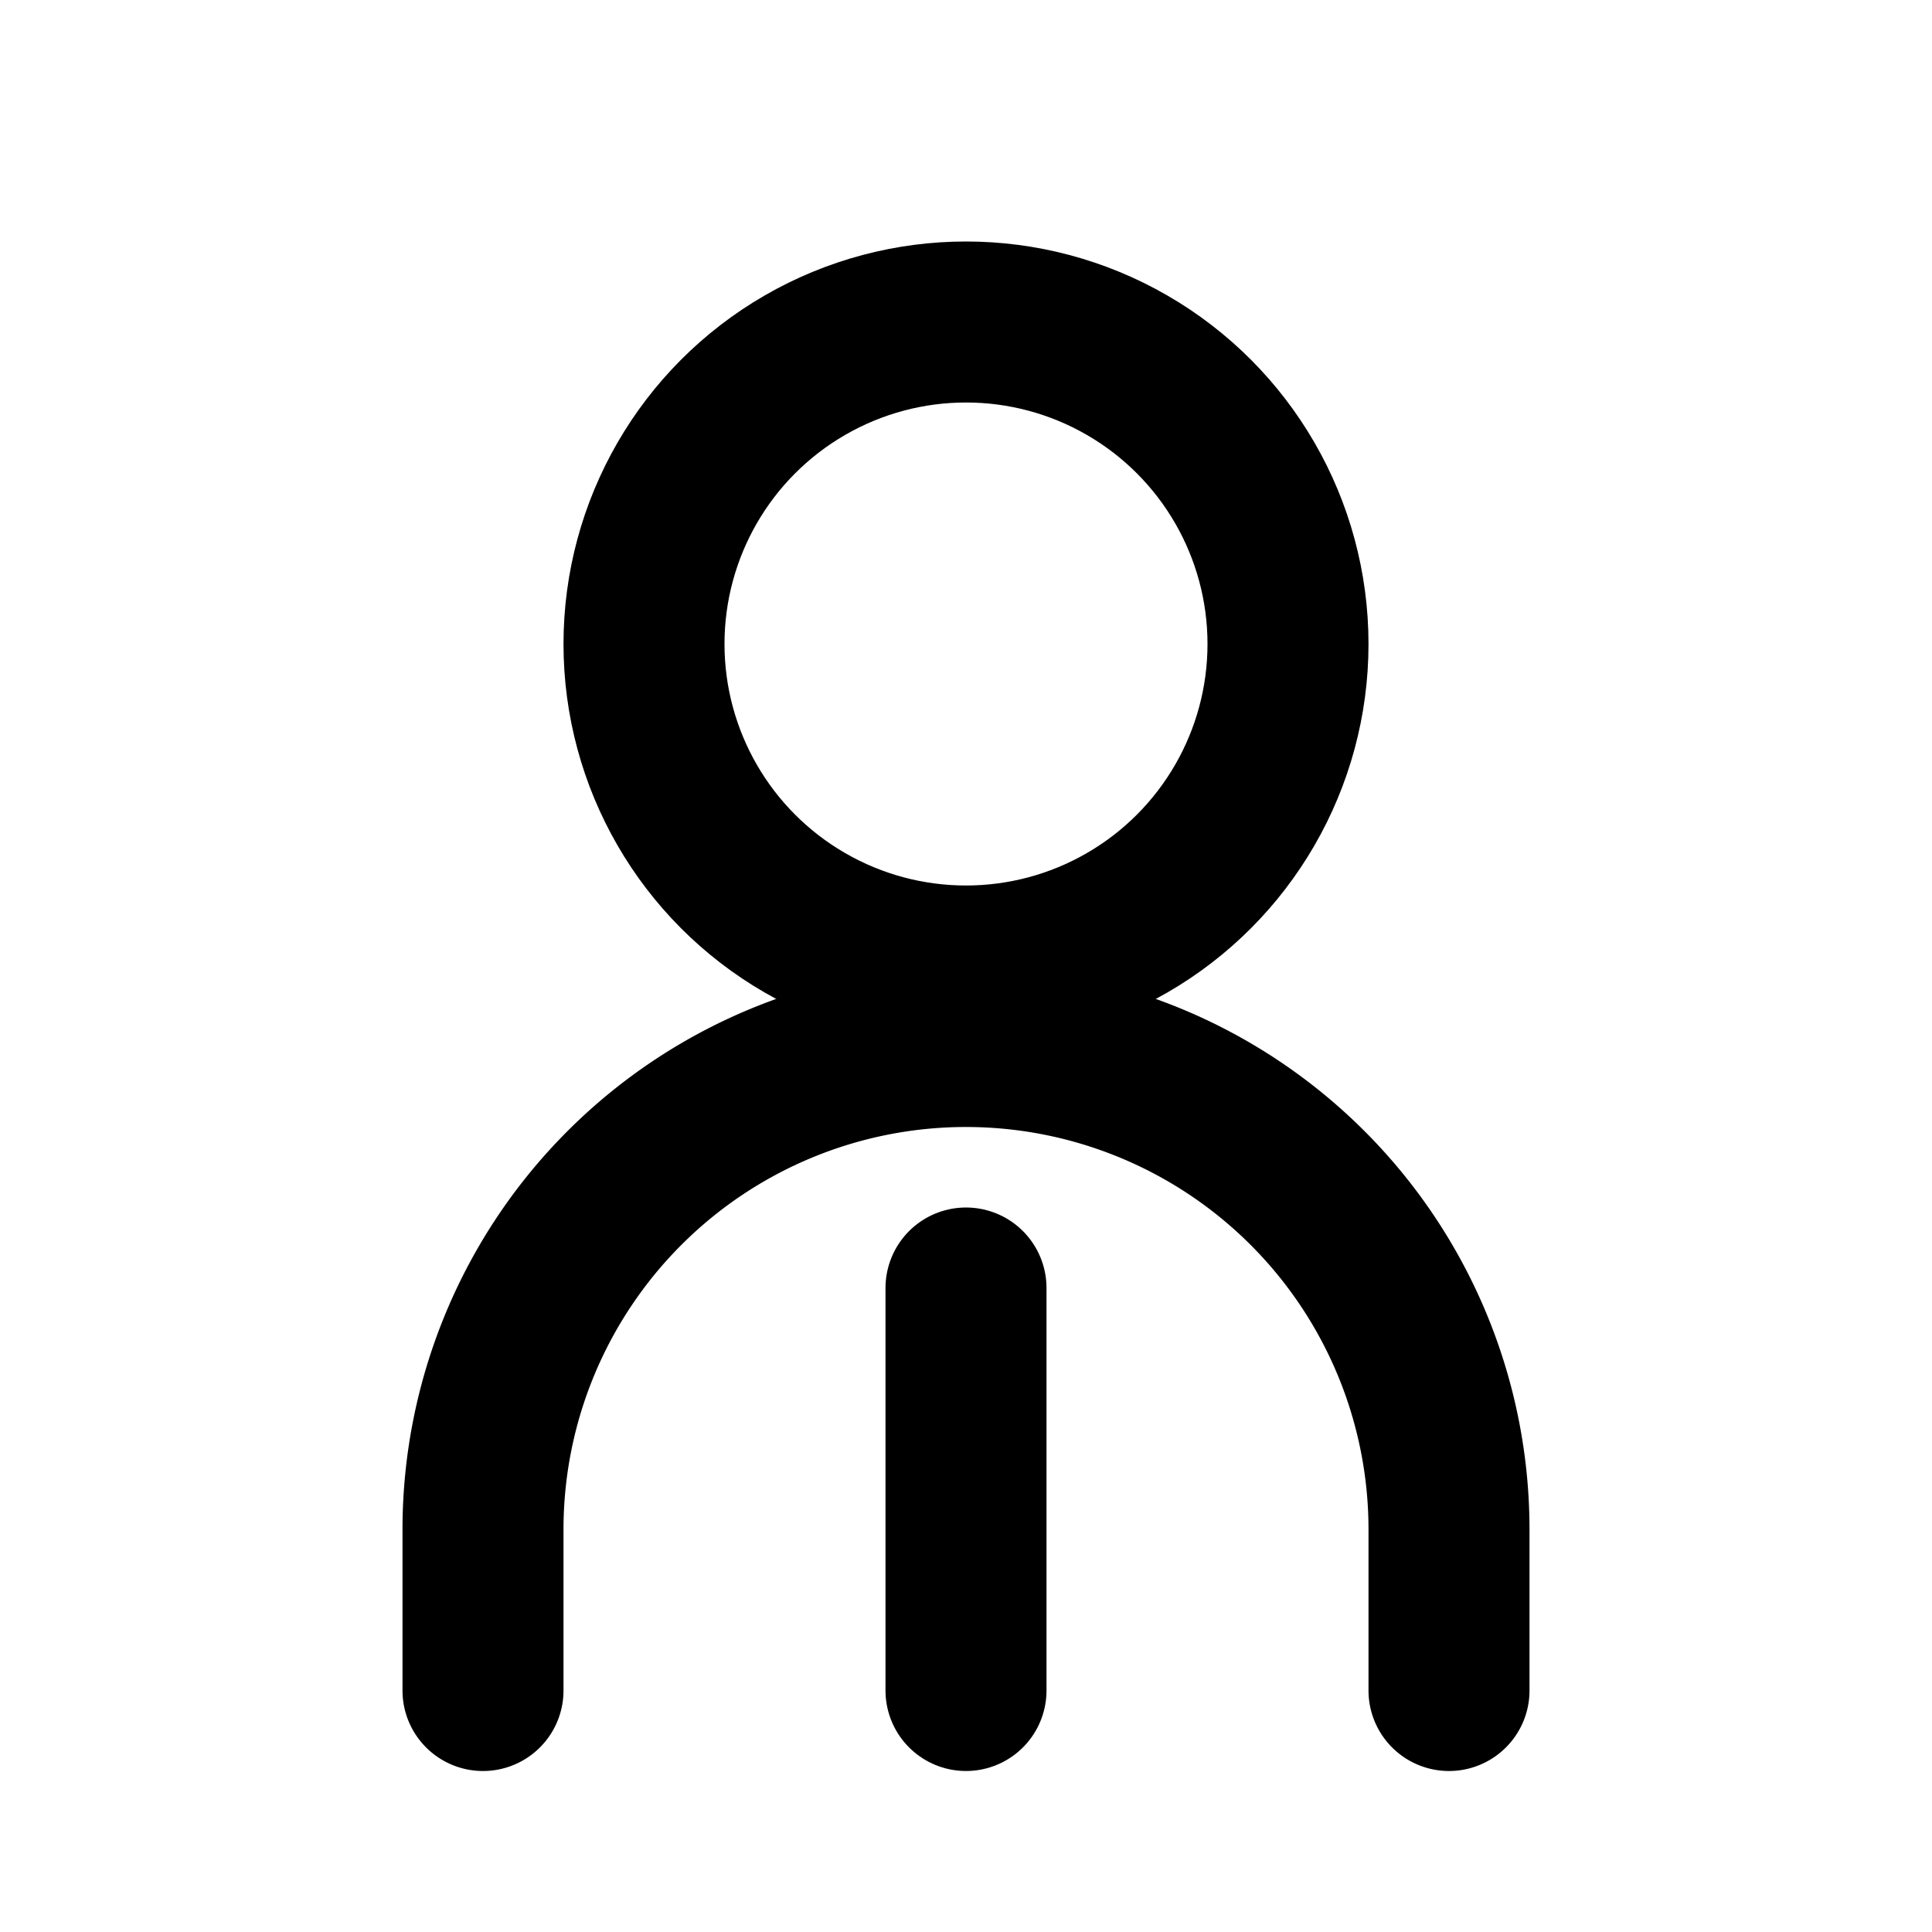
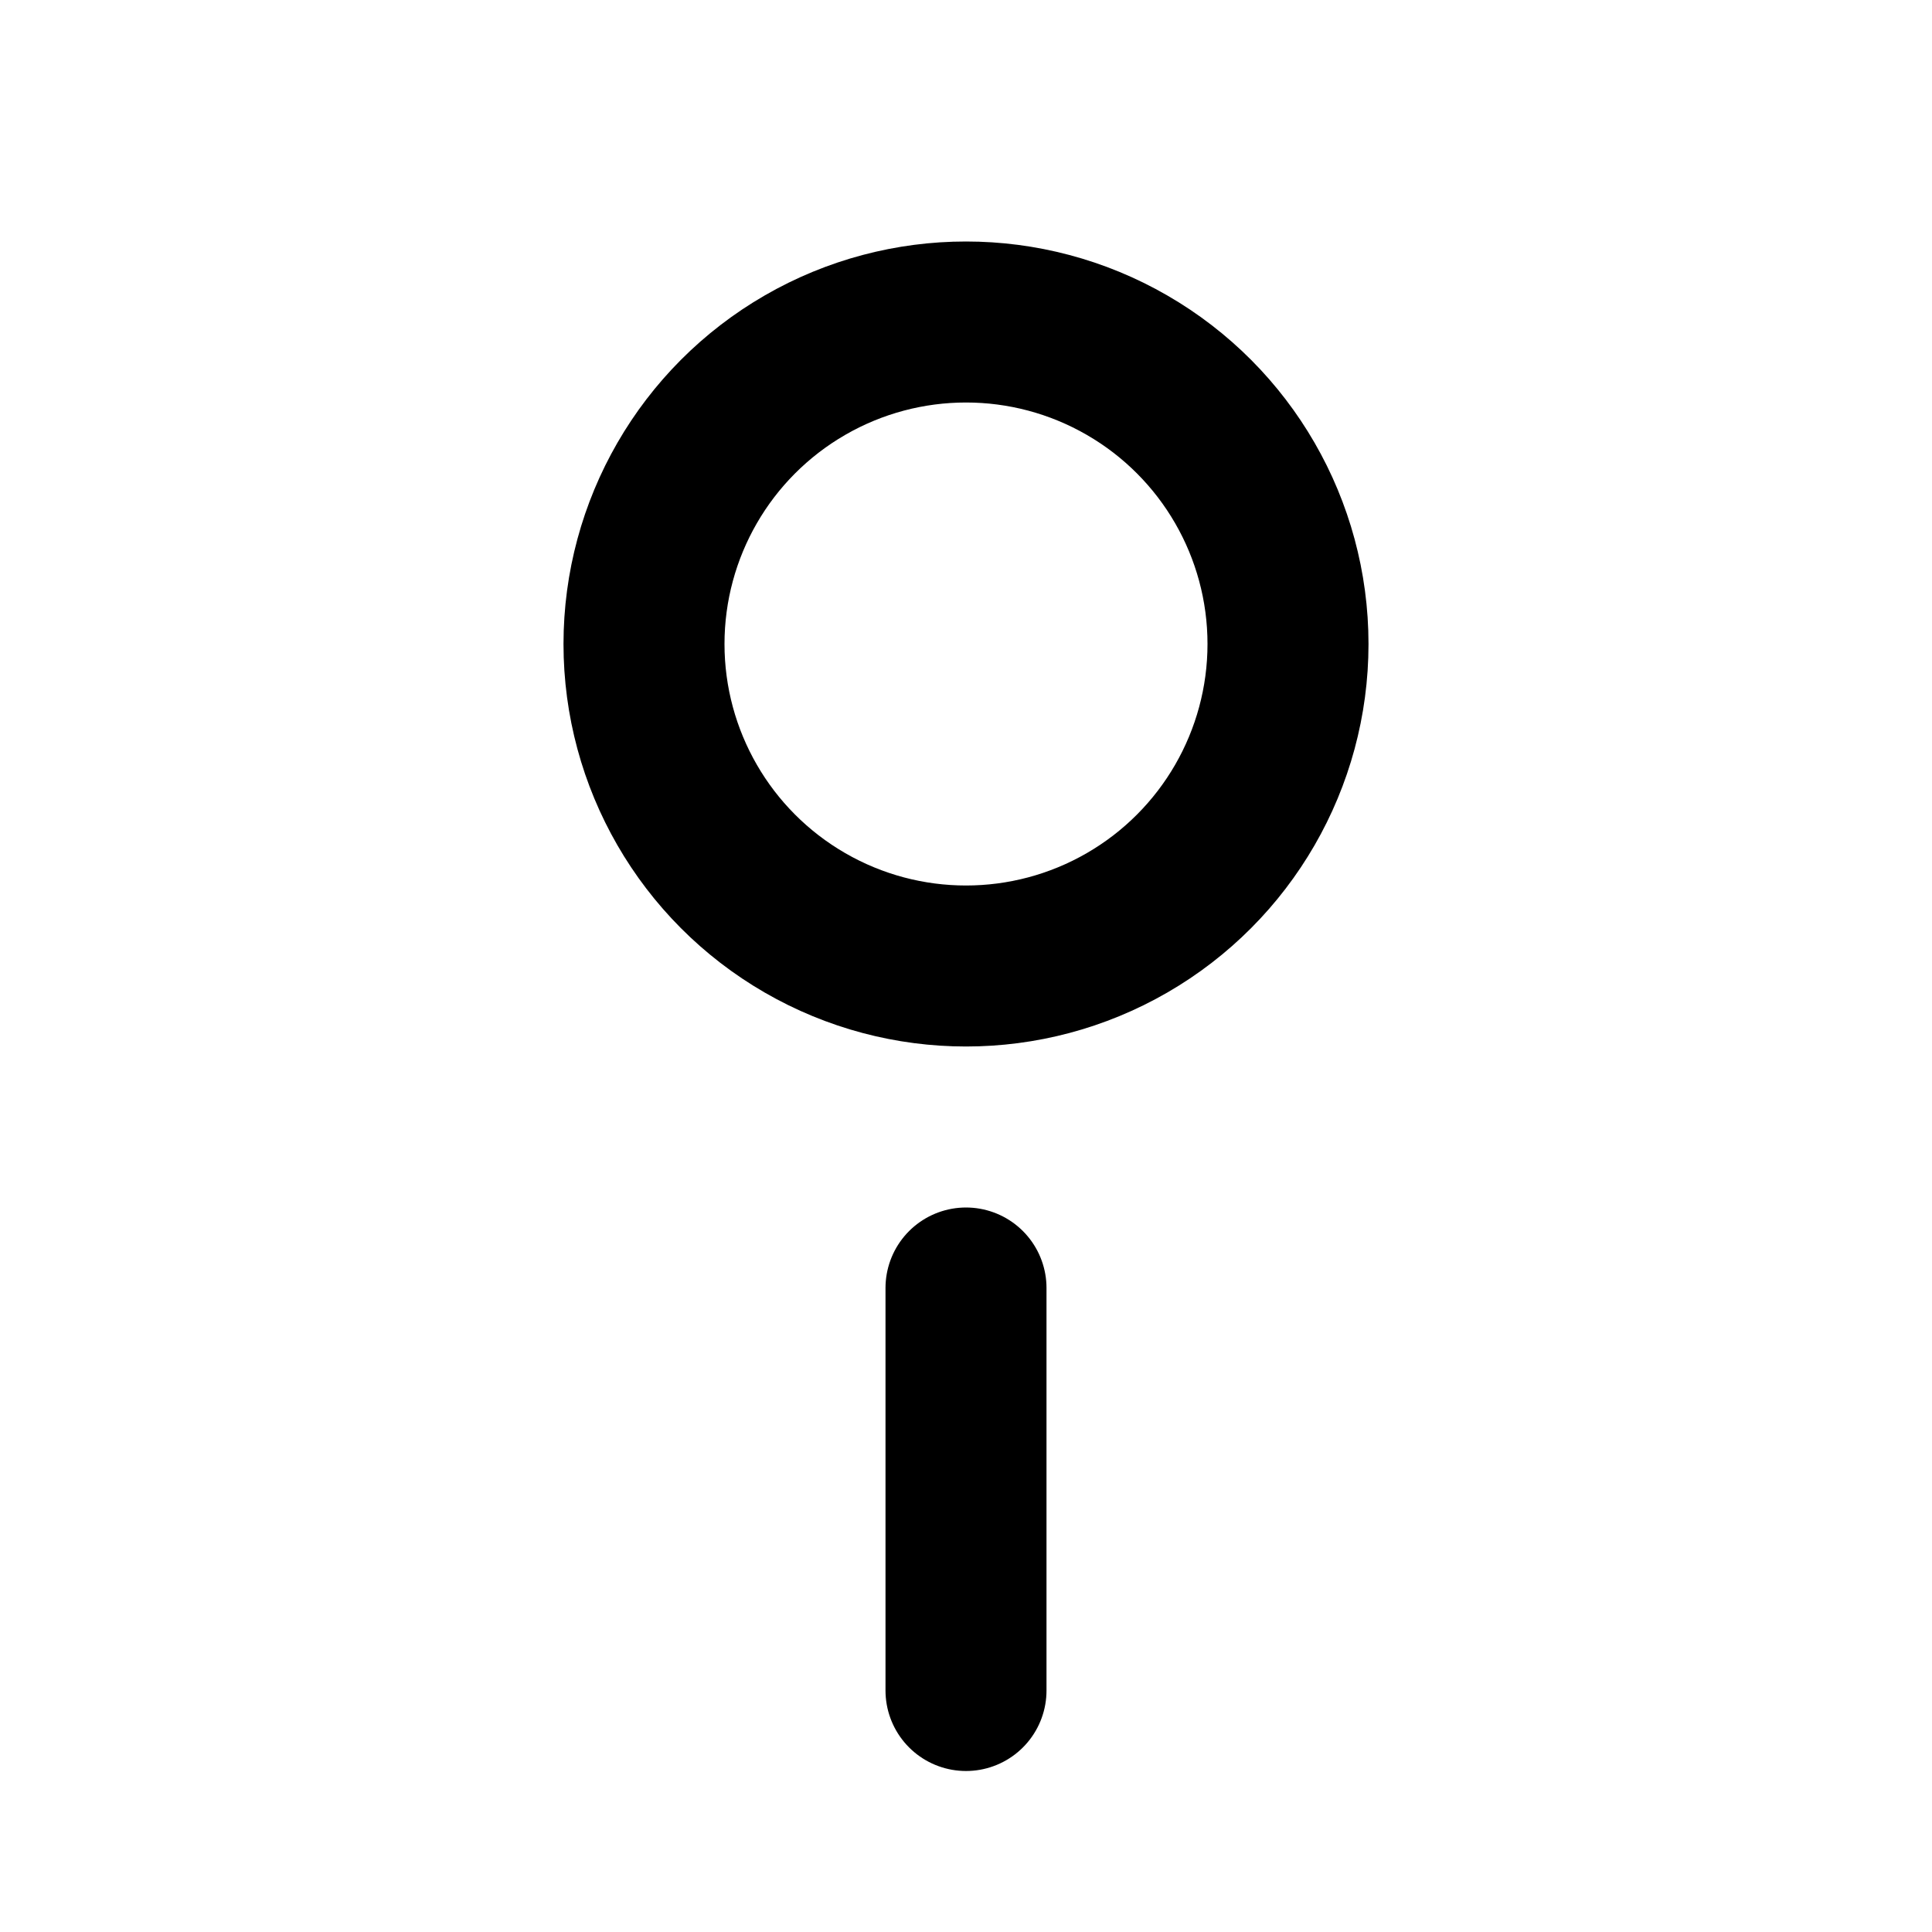
<svg xmlns="http://www.w3.org/2000/svg" width="24" height="24" viewBox="0 0 24 24" fill="none">
  <circle cx="12" cy="8" r="4" stroke="currentColor" stroke-width="2" />
-   <path d="M6 21v-2a6 6 0 0 1 12 0v2" stroke="currentColor" stroke-width="2" stroke-linecap="round" />
  <path d="M12 16v5" stroke="currentColor" stroke-width="2" stroke-linecap="round" />
</svg>